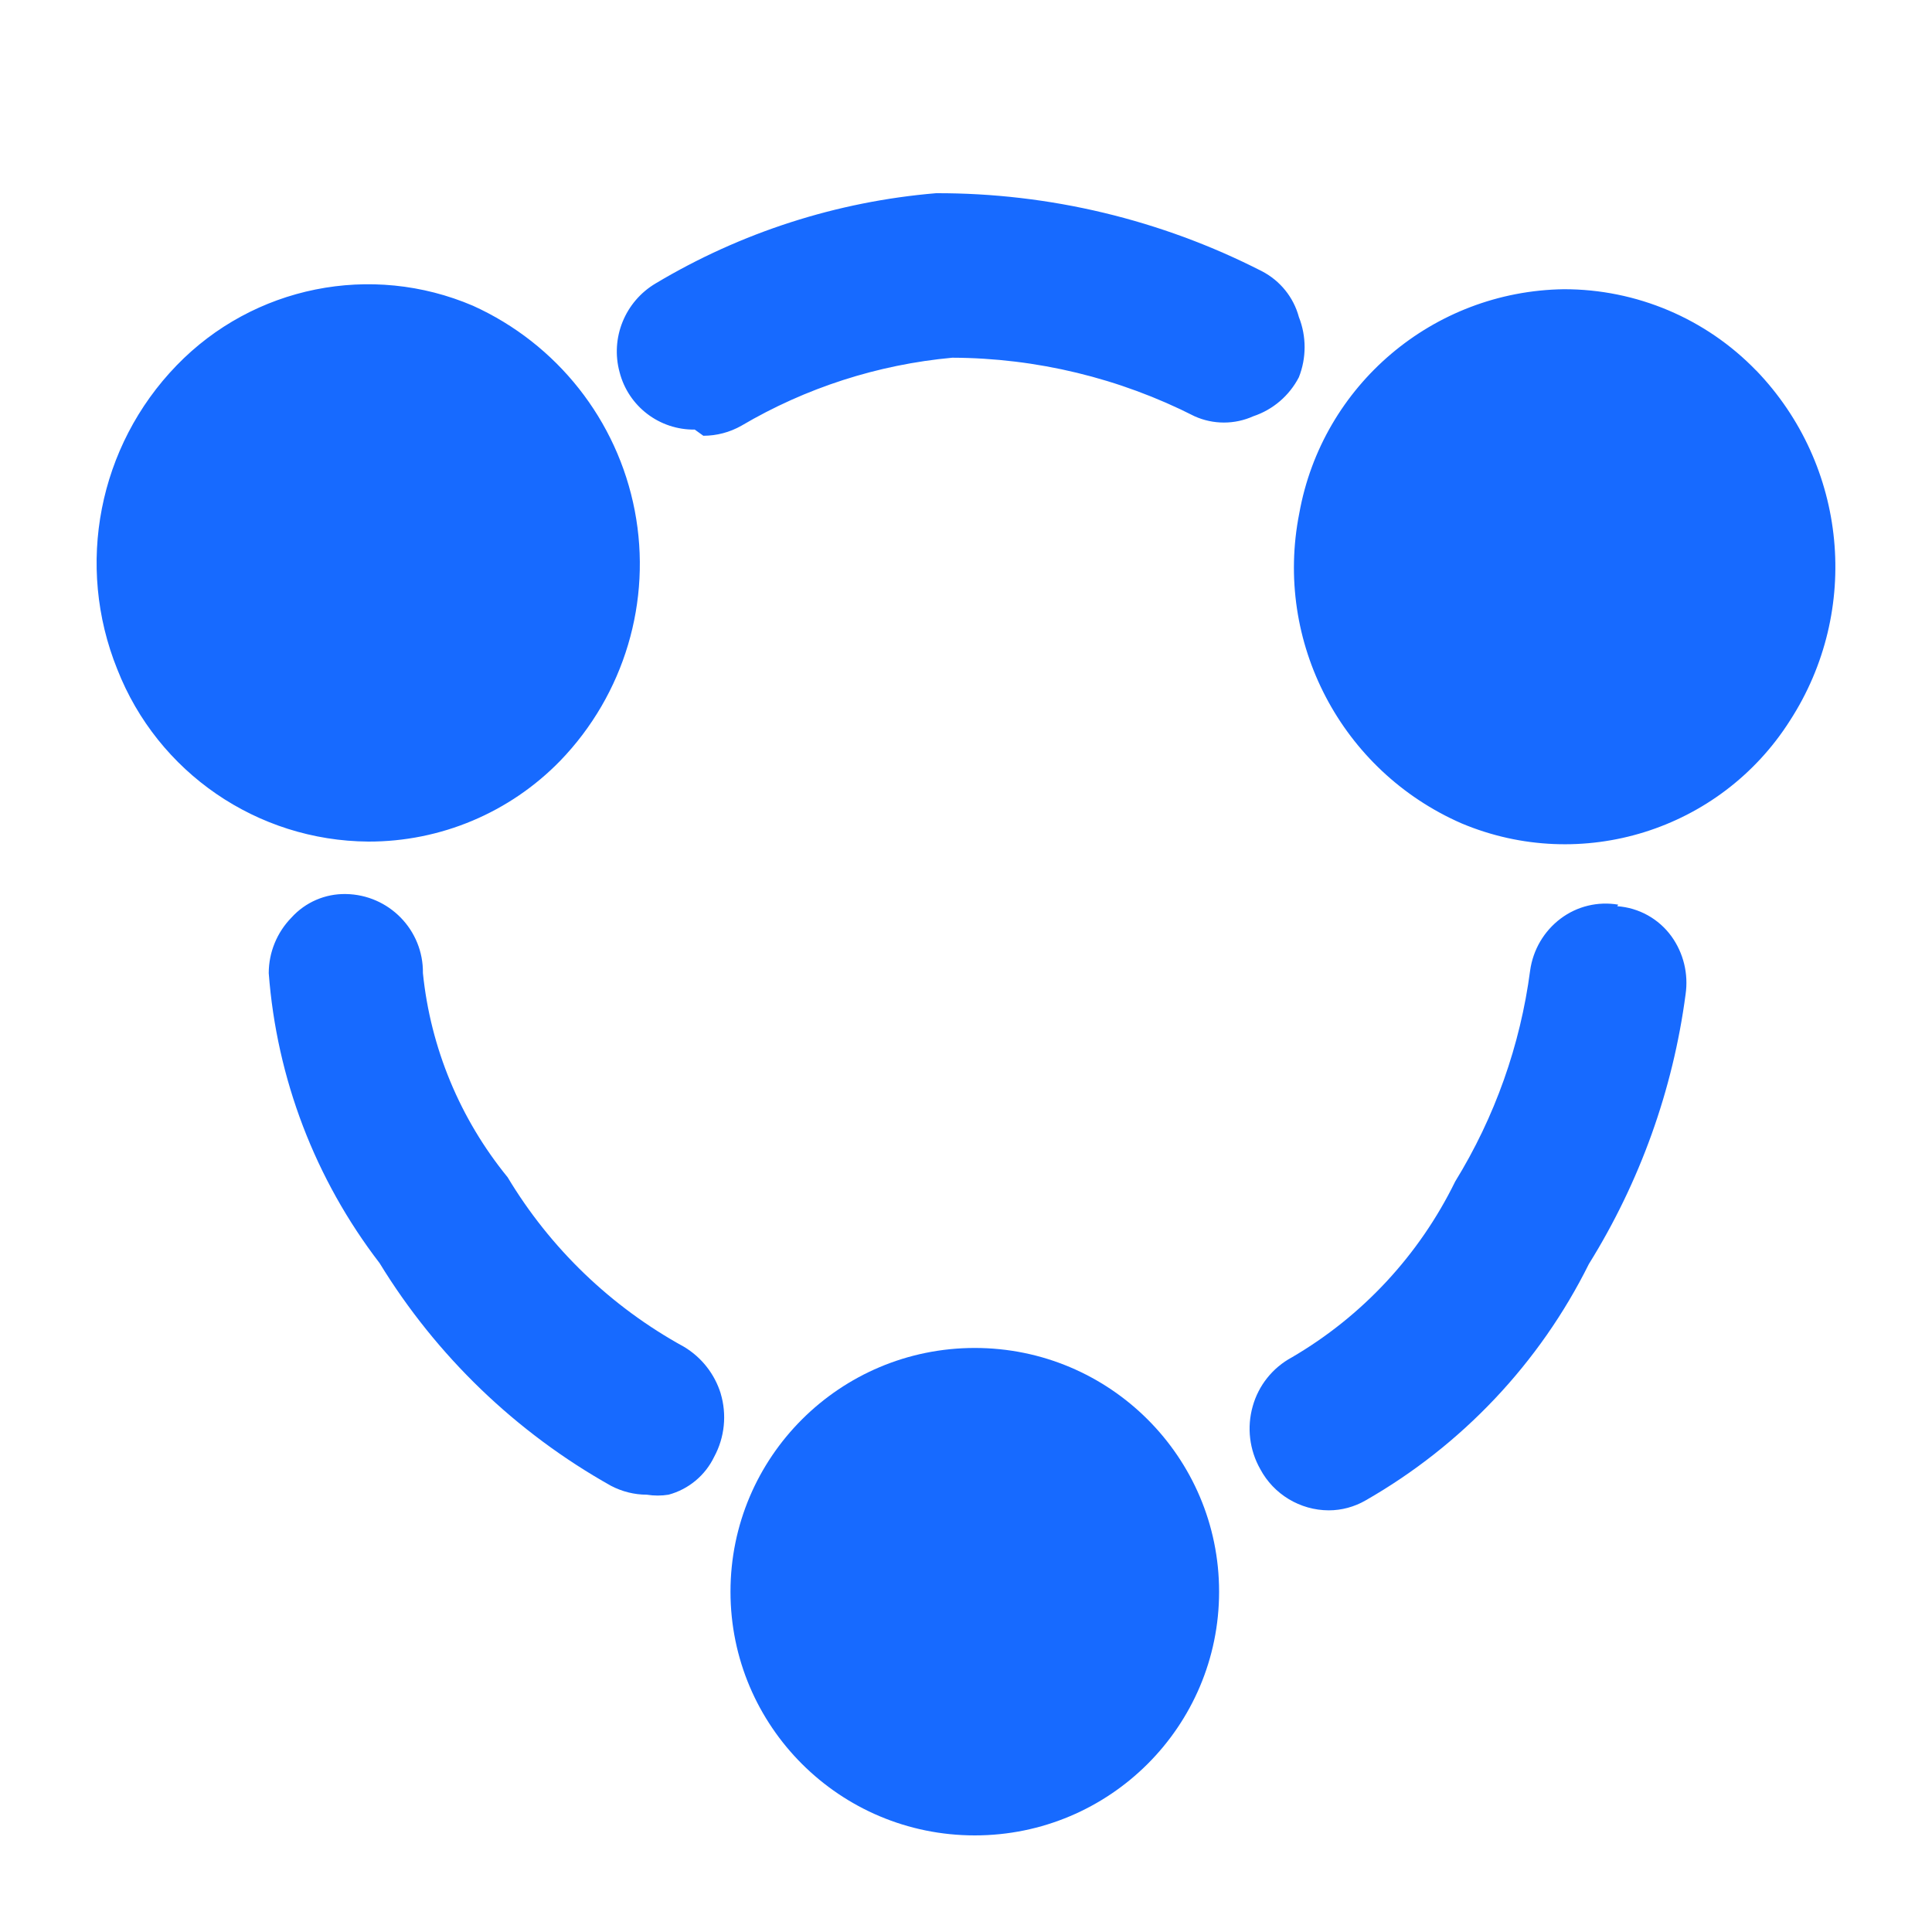
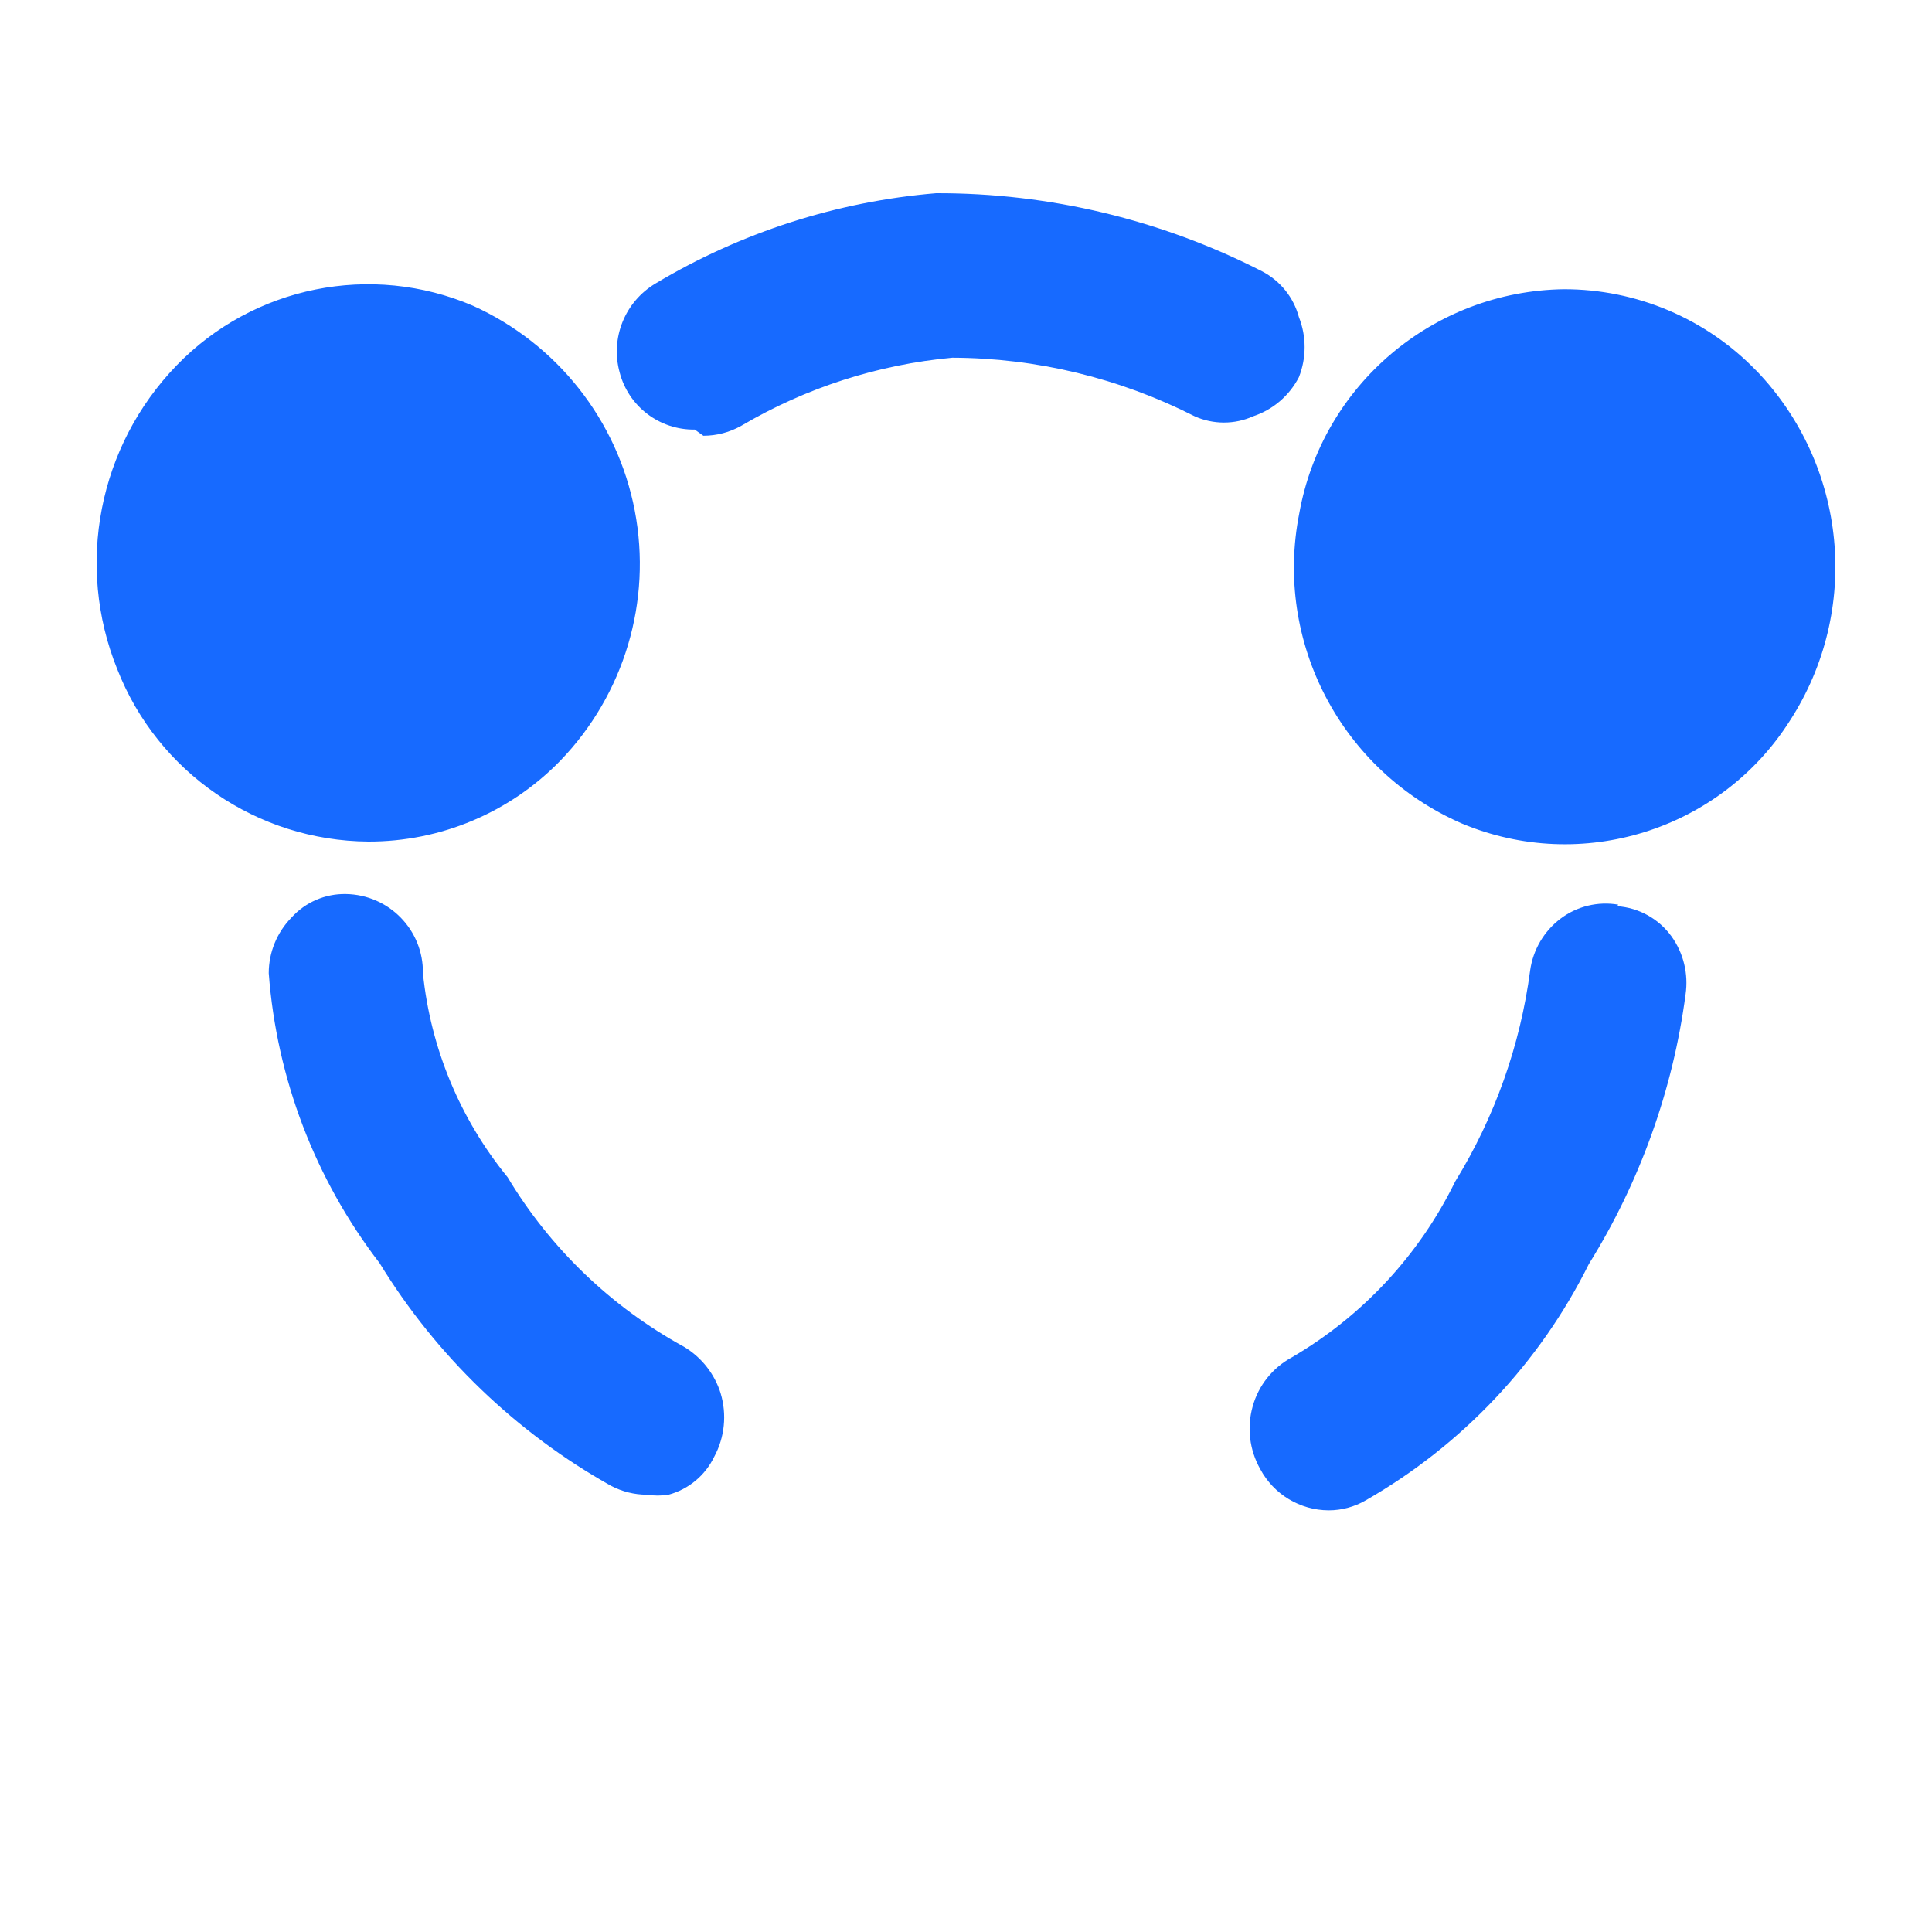
<svg xmlns="http://www.w3.org/2000/svg" width="20px" height="20px" viewBox="0 0 20 20" version="1.1">
  <title>编组</title>
  <g id="三个内页设计" stroke="none" stroke-width="1" fill="none" fill-rule="evenodd">
    <g id="智驱未来定版" transform="translate(-642, -1134)" fill="#176AFF" fill-rule="nonzero">
      <g id="编组-22" transform="translate(642, 1134)">
        <g id="编组" transform="translate(1, 2)">
          <path d="M2.812,6.712 C3.561,6.714 4.278,6.412 4.8,5.875 C5.463,5.188 5.751,4.223 5.571,3.286 C5.391,2.35 4.767,1.559 3.896,1.165 C2.844,0.715 1.623,0.961 0.828,1.783 C0.019,2.619 -0.221,3.851 0.214,4.928 C0.633,5.998 1.663,6.704 2.813,6.712 L2.812,6.712 Z M6.461,12.426 C6.398,12.223 6.262,12.05 6.079,11.941 C5.326,11.528 4.696,10.922 4.255,10.187 C3.762,9.583 3.457,8.849 3.378,8.074 C3.384,7.628 3.027,7.262 2.58,7.255 C2.366,7.251 2.161,7.34 2.018,7.498 C1.867,7.652 1.782,7.859 1.782,8.074 C1.864,9.164 2.262,10.207 2.929,11.075 C3.517,12.036 4.342,12.83 5.325,13.381 C5.44,13.441 5.567,13.473 5.696,13.473 C5.771,13.485 5.847,13.485 5.921,13.473 C6.128,13.417 6.3,13.274 6.393,13.081 C6.502,12.88 6.526,12.643 6.46,12.424 L6.461,12.426 Z M6.281,2.511 C6.419,2.511 6.555,2.475 6.675,2.407 C7.342,2.014 8.087,1.774 8.858,1.703 C9.73,1.706 10.589,1.914 11.366,2.309 C11.559,2.396 11.781,2.396 11.974,2.309 C12.178,2.241 12.347,2.096 12.446,1.905 C12.525,1.705 12.525,1.482 12.446,1.282 C12.391,1.077 12.252,0.906 12.064,0.808 C11.02,0.274 9.863,-0.003 8.69,3.18324611e-05 C7.663,0.086 6.67,0.406 5.787,0.934 C5.47,1.122 5.317,1.498 5.414,1.853 C5.505,2.207 5.827,2.452 6.192,2.447 L6.281,2.511 Z M15.752,7.365 C15.542,7.329 15.326,7.381 15.156,7.509 C14.983,7.639 14.87,7.832 14.84,8.046 C14.738,8.821 14.474,9.565 14.064,10.231 C13.692,10.991 13.104,11.625 12.372,12.052 C12.174,12.159 12.028,12.342 11.968,12.558 C11.906,12.776 11.934,13.01 12.046,13.208 C12.185,13.469 12.458,13.634 12.755,13.635 C12.889,13.635 13.021,13.599 13.137,13.532 C14.133,12.962 14.938,12.111 15.448,11.085 C15.976,10.236 16.318,9.284 16.449,8.294 C16.48,8.082 16.428,7.867 16.303,7.693 C16.171,7.511 15.966,7.397 15.741,7.381 L15.752,7.365 Z M17.18,1.836 C16.659,1.297 15.94,0.993 15.189,0.994 C13.837,1.013 12.688,1.986 12.45,3.314 C12.186,4.645 12.885,5.98 14.131,6.524 C15.371,7.045 16.807,6.596 17.528,5.462 C18.269,4.319 18.125,2.817 17.18,1.835 L17.18,1.836 Z" id="形状" />
-           <path d="M9.091,11.954 C7.694,11.954 6.562,13.084 6.562,14.477 C6.562,15.87 7.694,17 9.091,17 C10.488,17 11.62,15.87 11.62,14.477 C11.62,13.084 10.488,11.954 9.091,11.954 Z" id="路径" />
        </g>
      </g>
    </g>
  </g>
</svg>